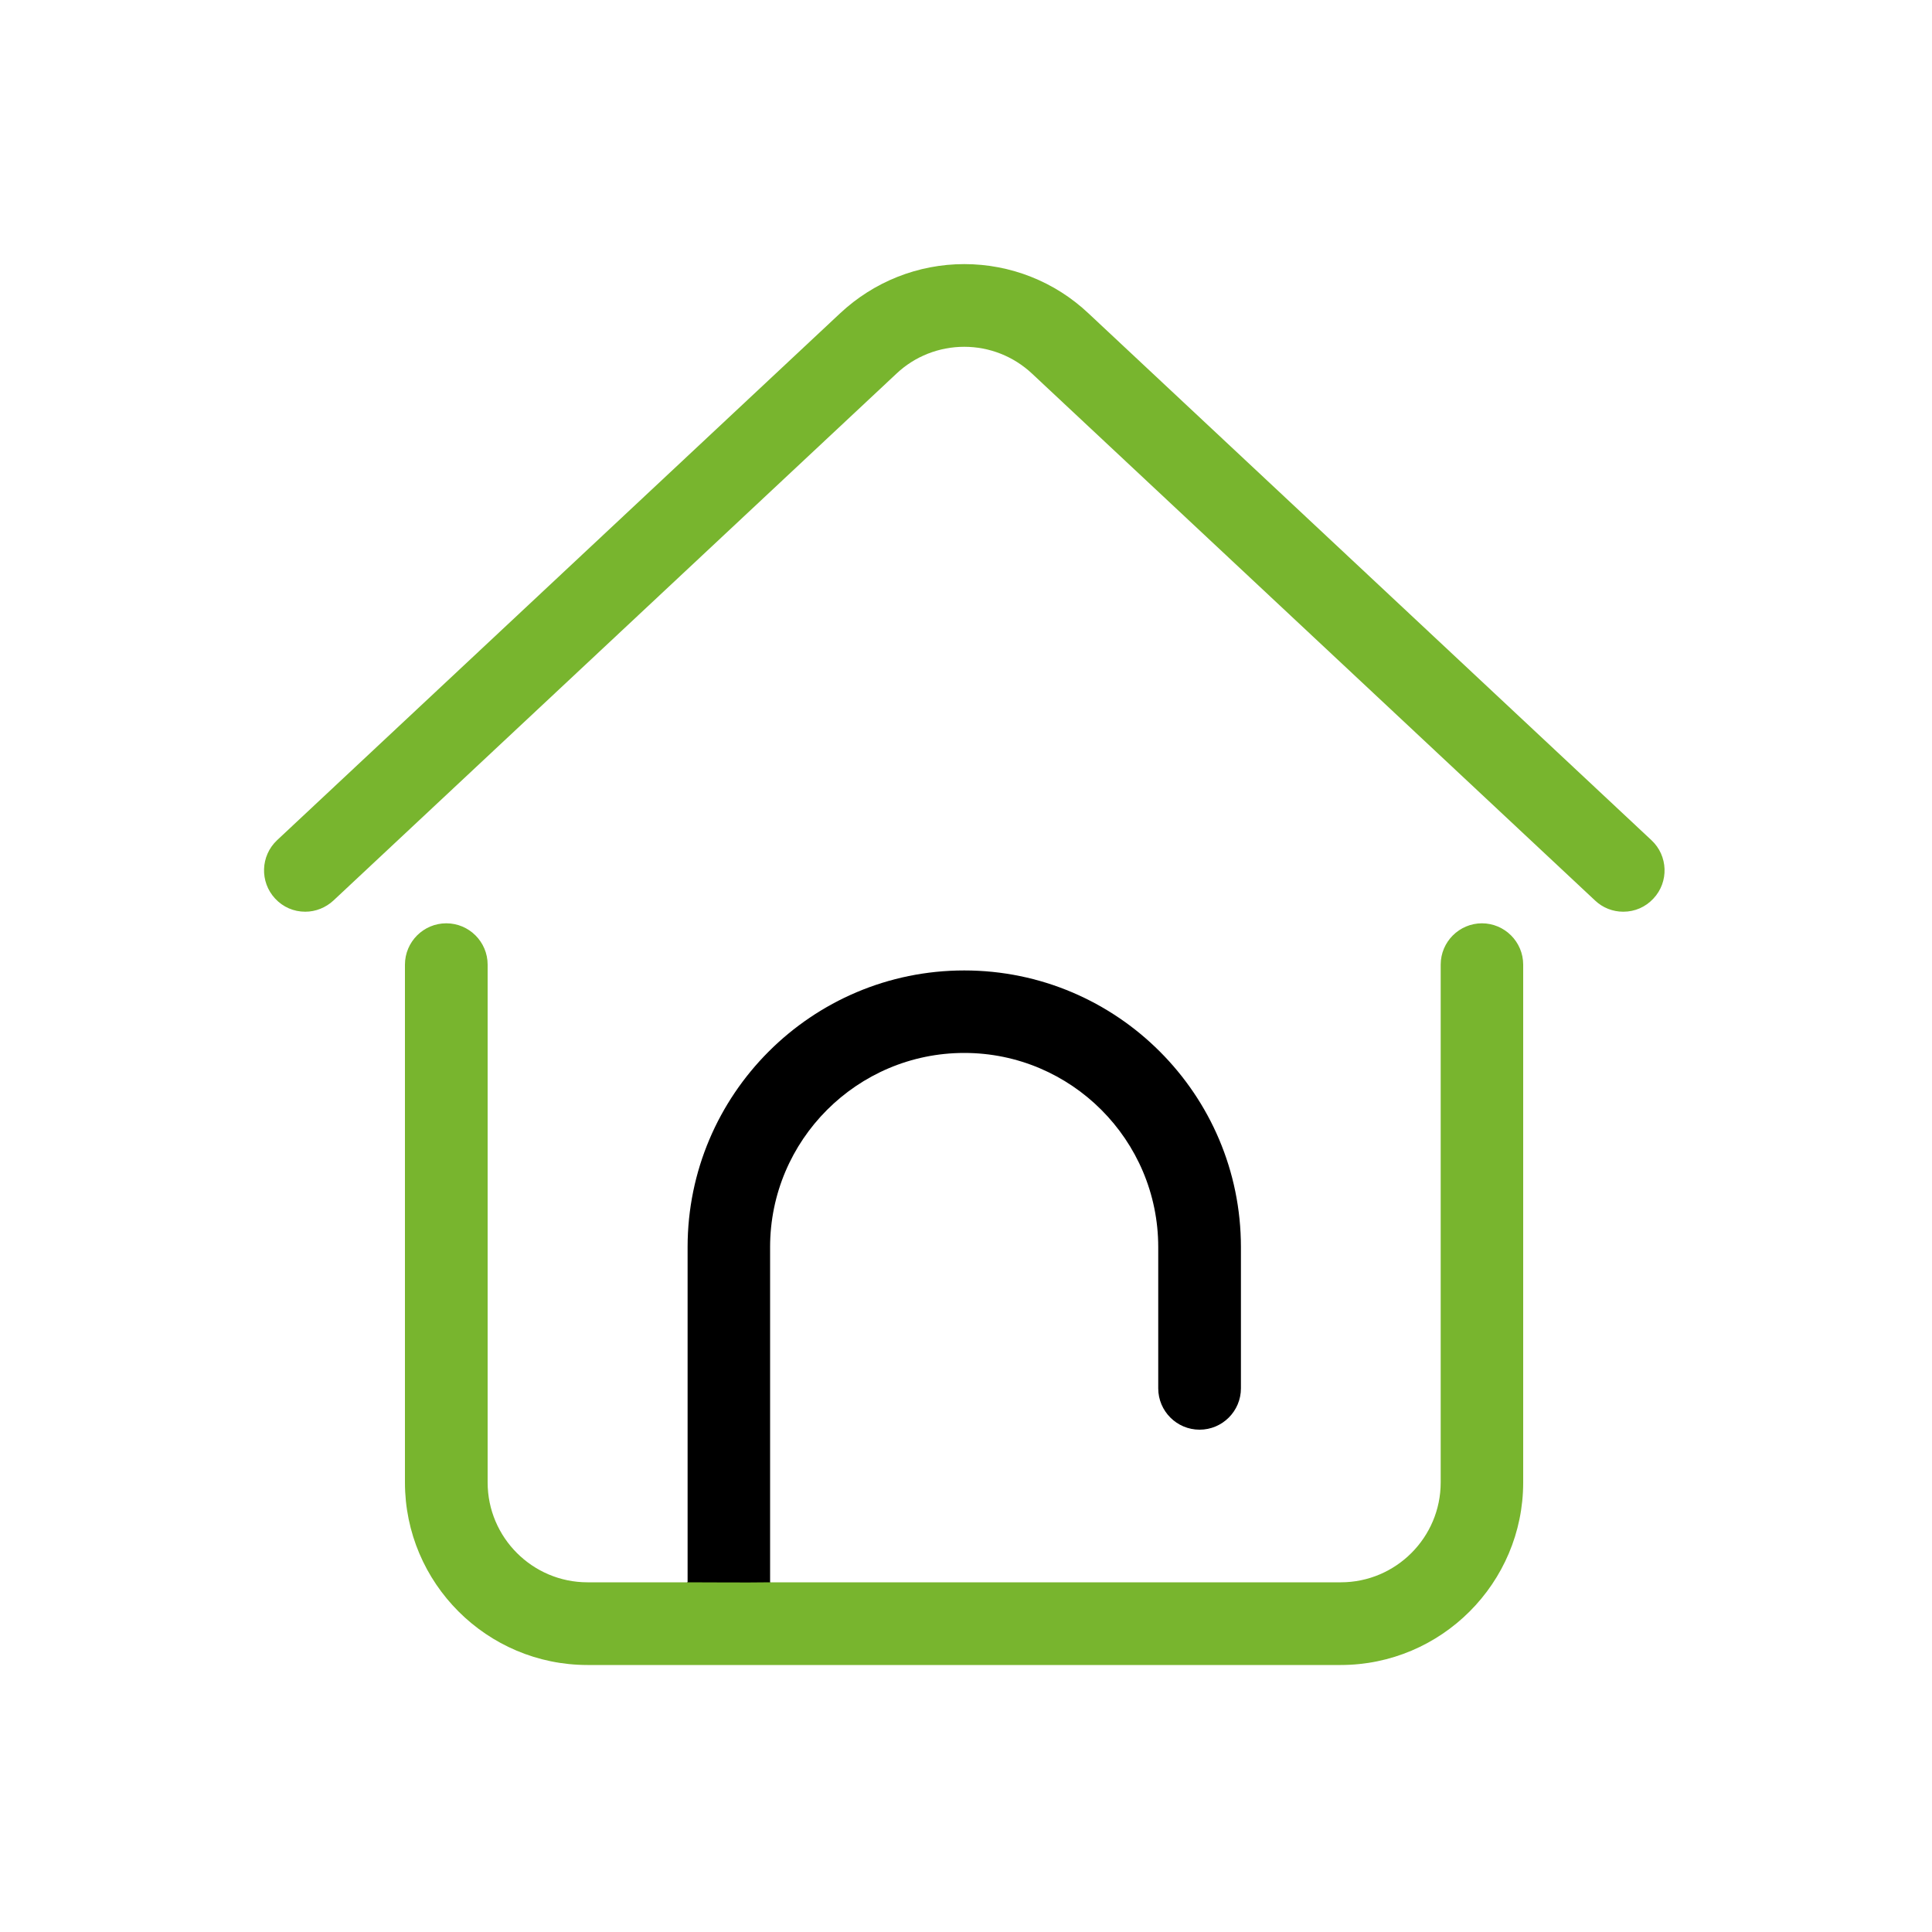
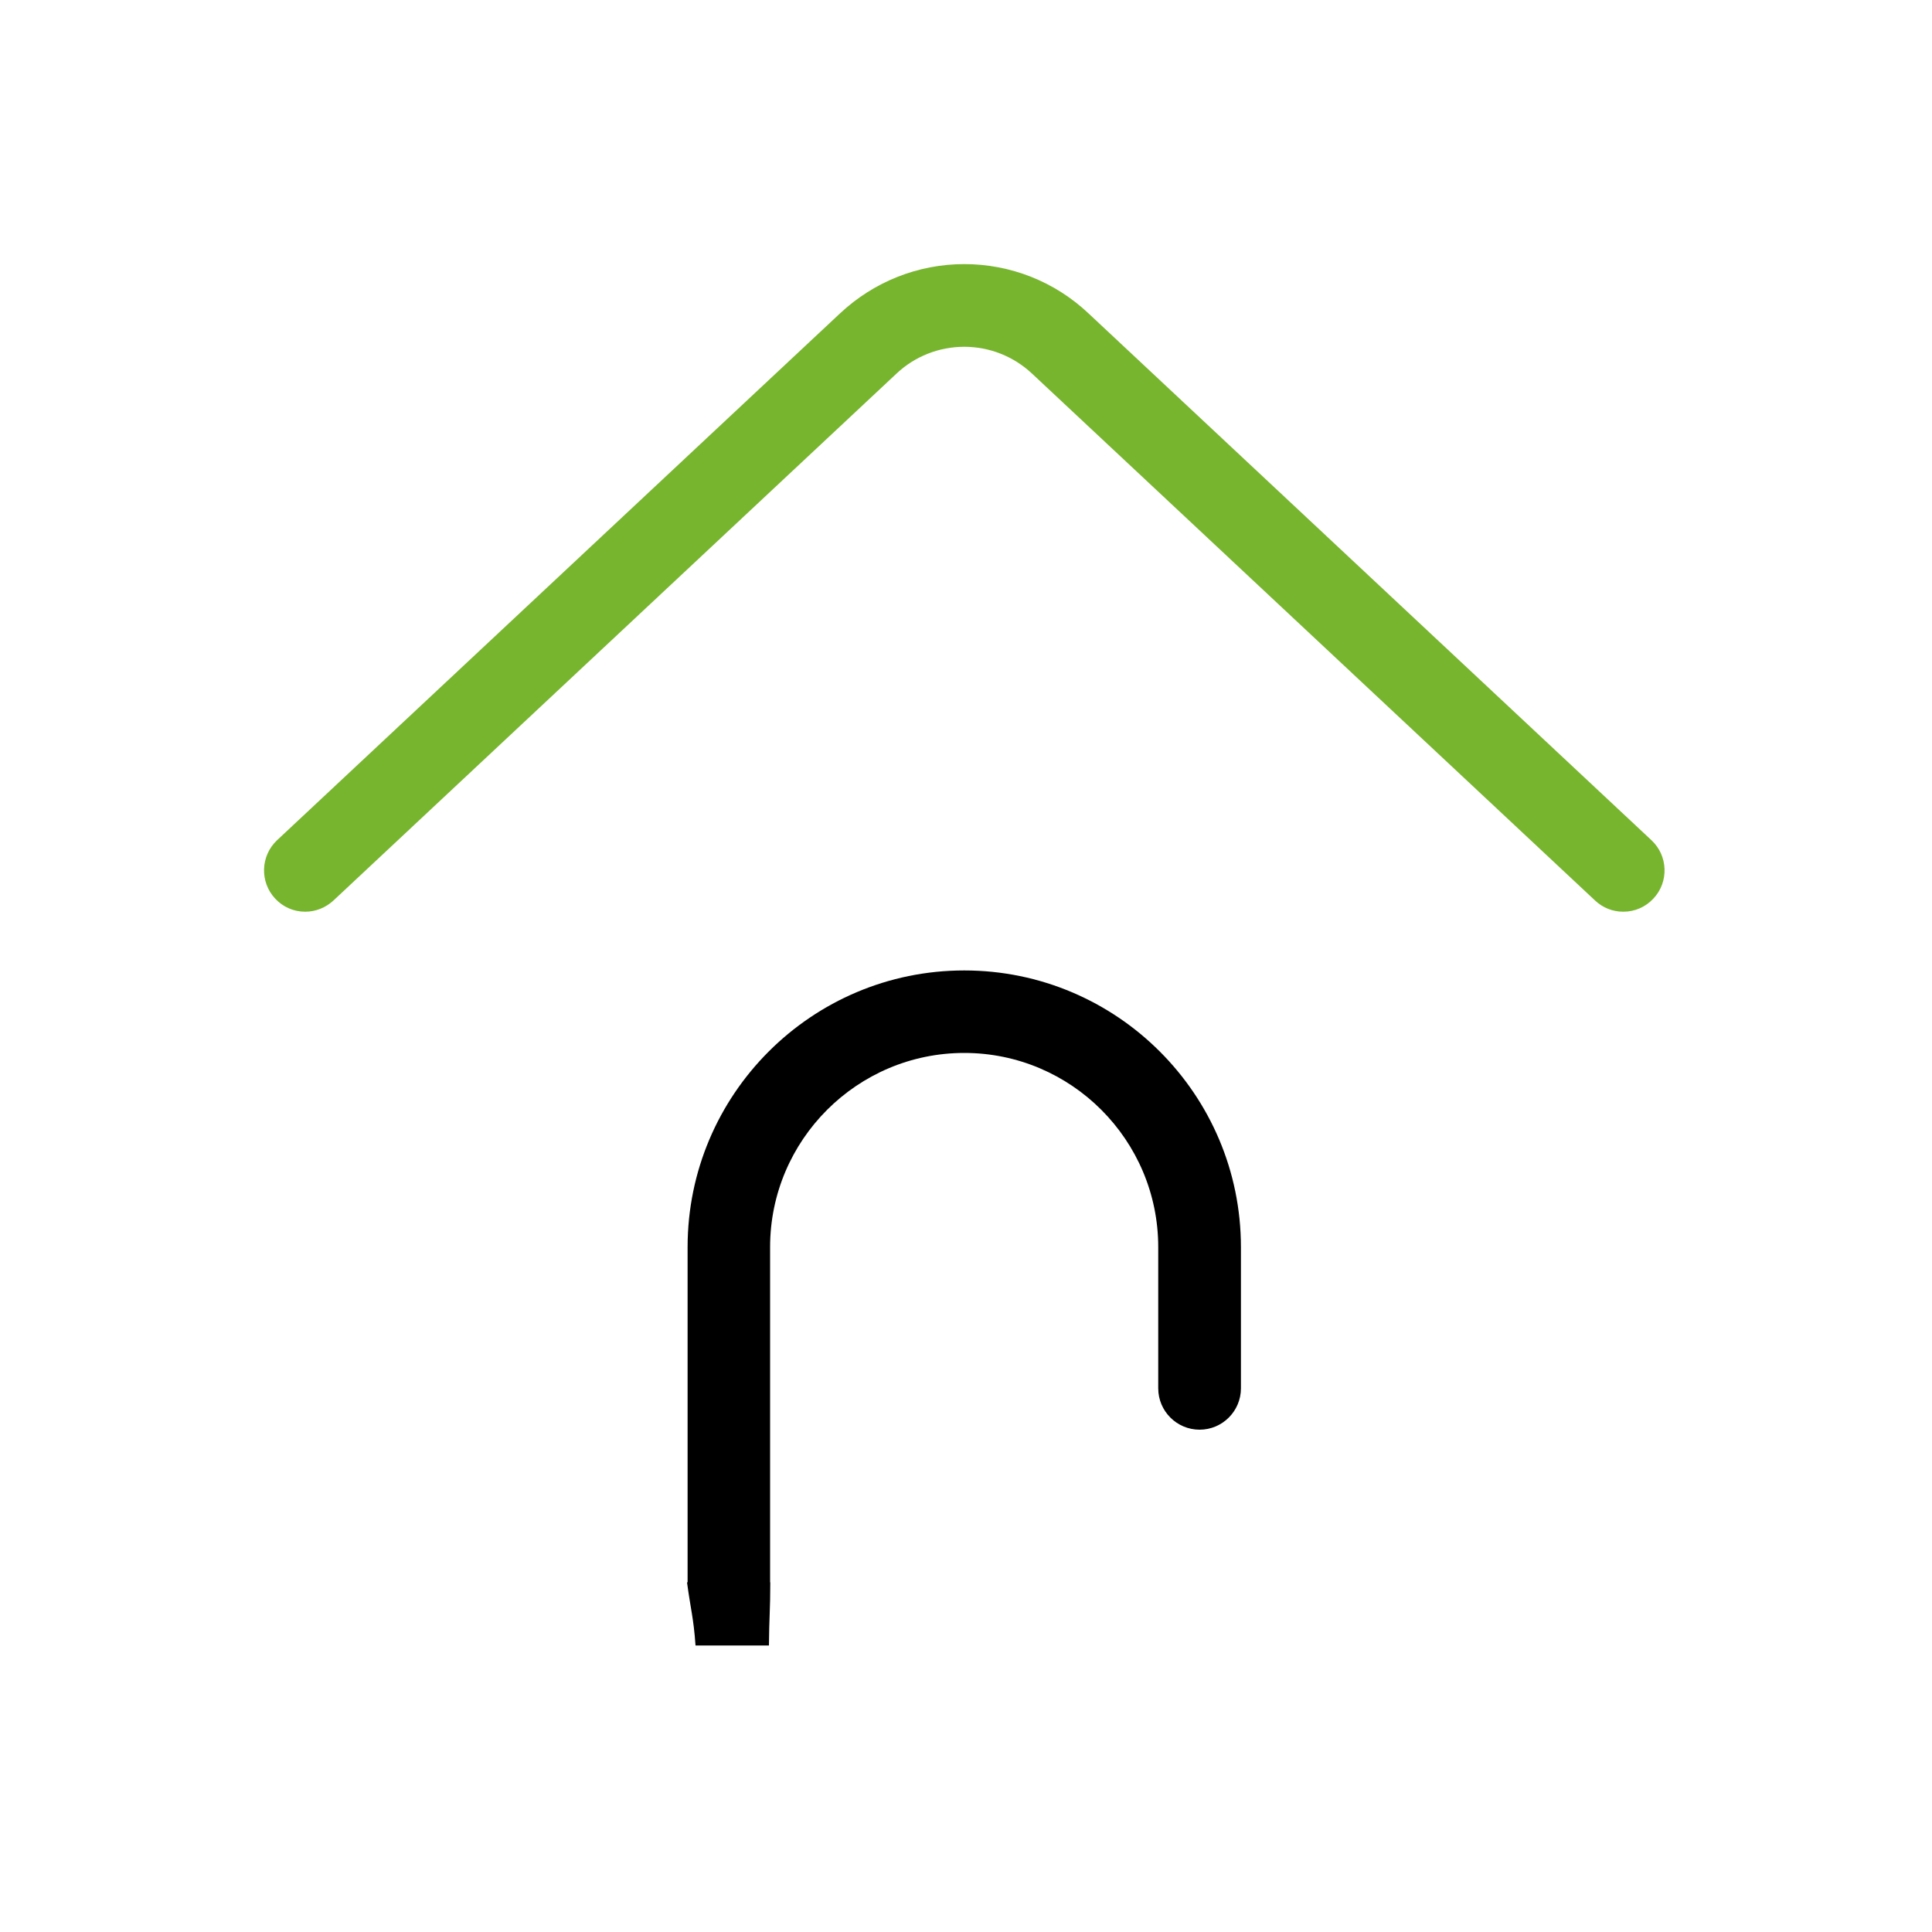
<svg xmlns="http://www.w3.org/2000/svg" id="Layer_1" data-name="Layer 1" viewBox="0 0 100 100">
  <defs>
    <style>
      .cls-1 {
        fill: #78b52e;
      }
    </style>
  </defs>
  <path d="M39.87,81.9h-.01v-17.35c0-5.54,4.51-10.05,10.05-10.05s10.04,4.51,10.04,10.05v7.31c0,1.18.96,2.14,2.14,2.14s2.14-.96,2.14-2.14v-7.31c0-7.9-6.42-14.32-14.32-14.32s-14.32,6.42-14.32,14.32v17.35h-.03c.19,1.42.34,1.84.44,3.27h3.8c.01-1.42.07-1.85.07-3.27Z" />
  <path class="cls-1" d="M84.02,47.19c-.54,0-1.06-.2-1.46-.58l-29.14-27.27c-.96-.9-2.21-1.39-3.51-1.39s-2.56.49-3.51,1.39l-29.14,27.27c-.4.37-.92.58-1.46.58-.6,0-1.15-.24-1.56-.68-.8-.86-.76-2.21.1-3.02l29.14-27.27c1.75-1.64,4.04-2.55,6.43-2.55s4.68.9,6.43,2.55l29.14,27.27c.86.8.91,2.16.1,3.02-.41.44-.96.68-1.56.68Z" />
-   <path class="cls-1" d="M76.71,47.79c-1.18,0-2.14.96-2.14,2.14v26.8c0,2.85-2.32,5.17-5.17,5.17h-29.54,0c-1.42.02-2.85,0-4.28,0h-5.17c-2.85,0-5.17-2.32-5.17-5.17v-26.8c0-1.18-.96-2.14-2.14-2.14s-2.14.96-2.14,2.14v26.8c0,5.21,4.24,9.45,9.45,9.45h38.98c5.21,0,9.45-4.24,9.45-9.45v-26.8c0-1.18-.96-2.14-2.14-2.14Z" />
</svg>